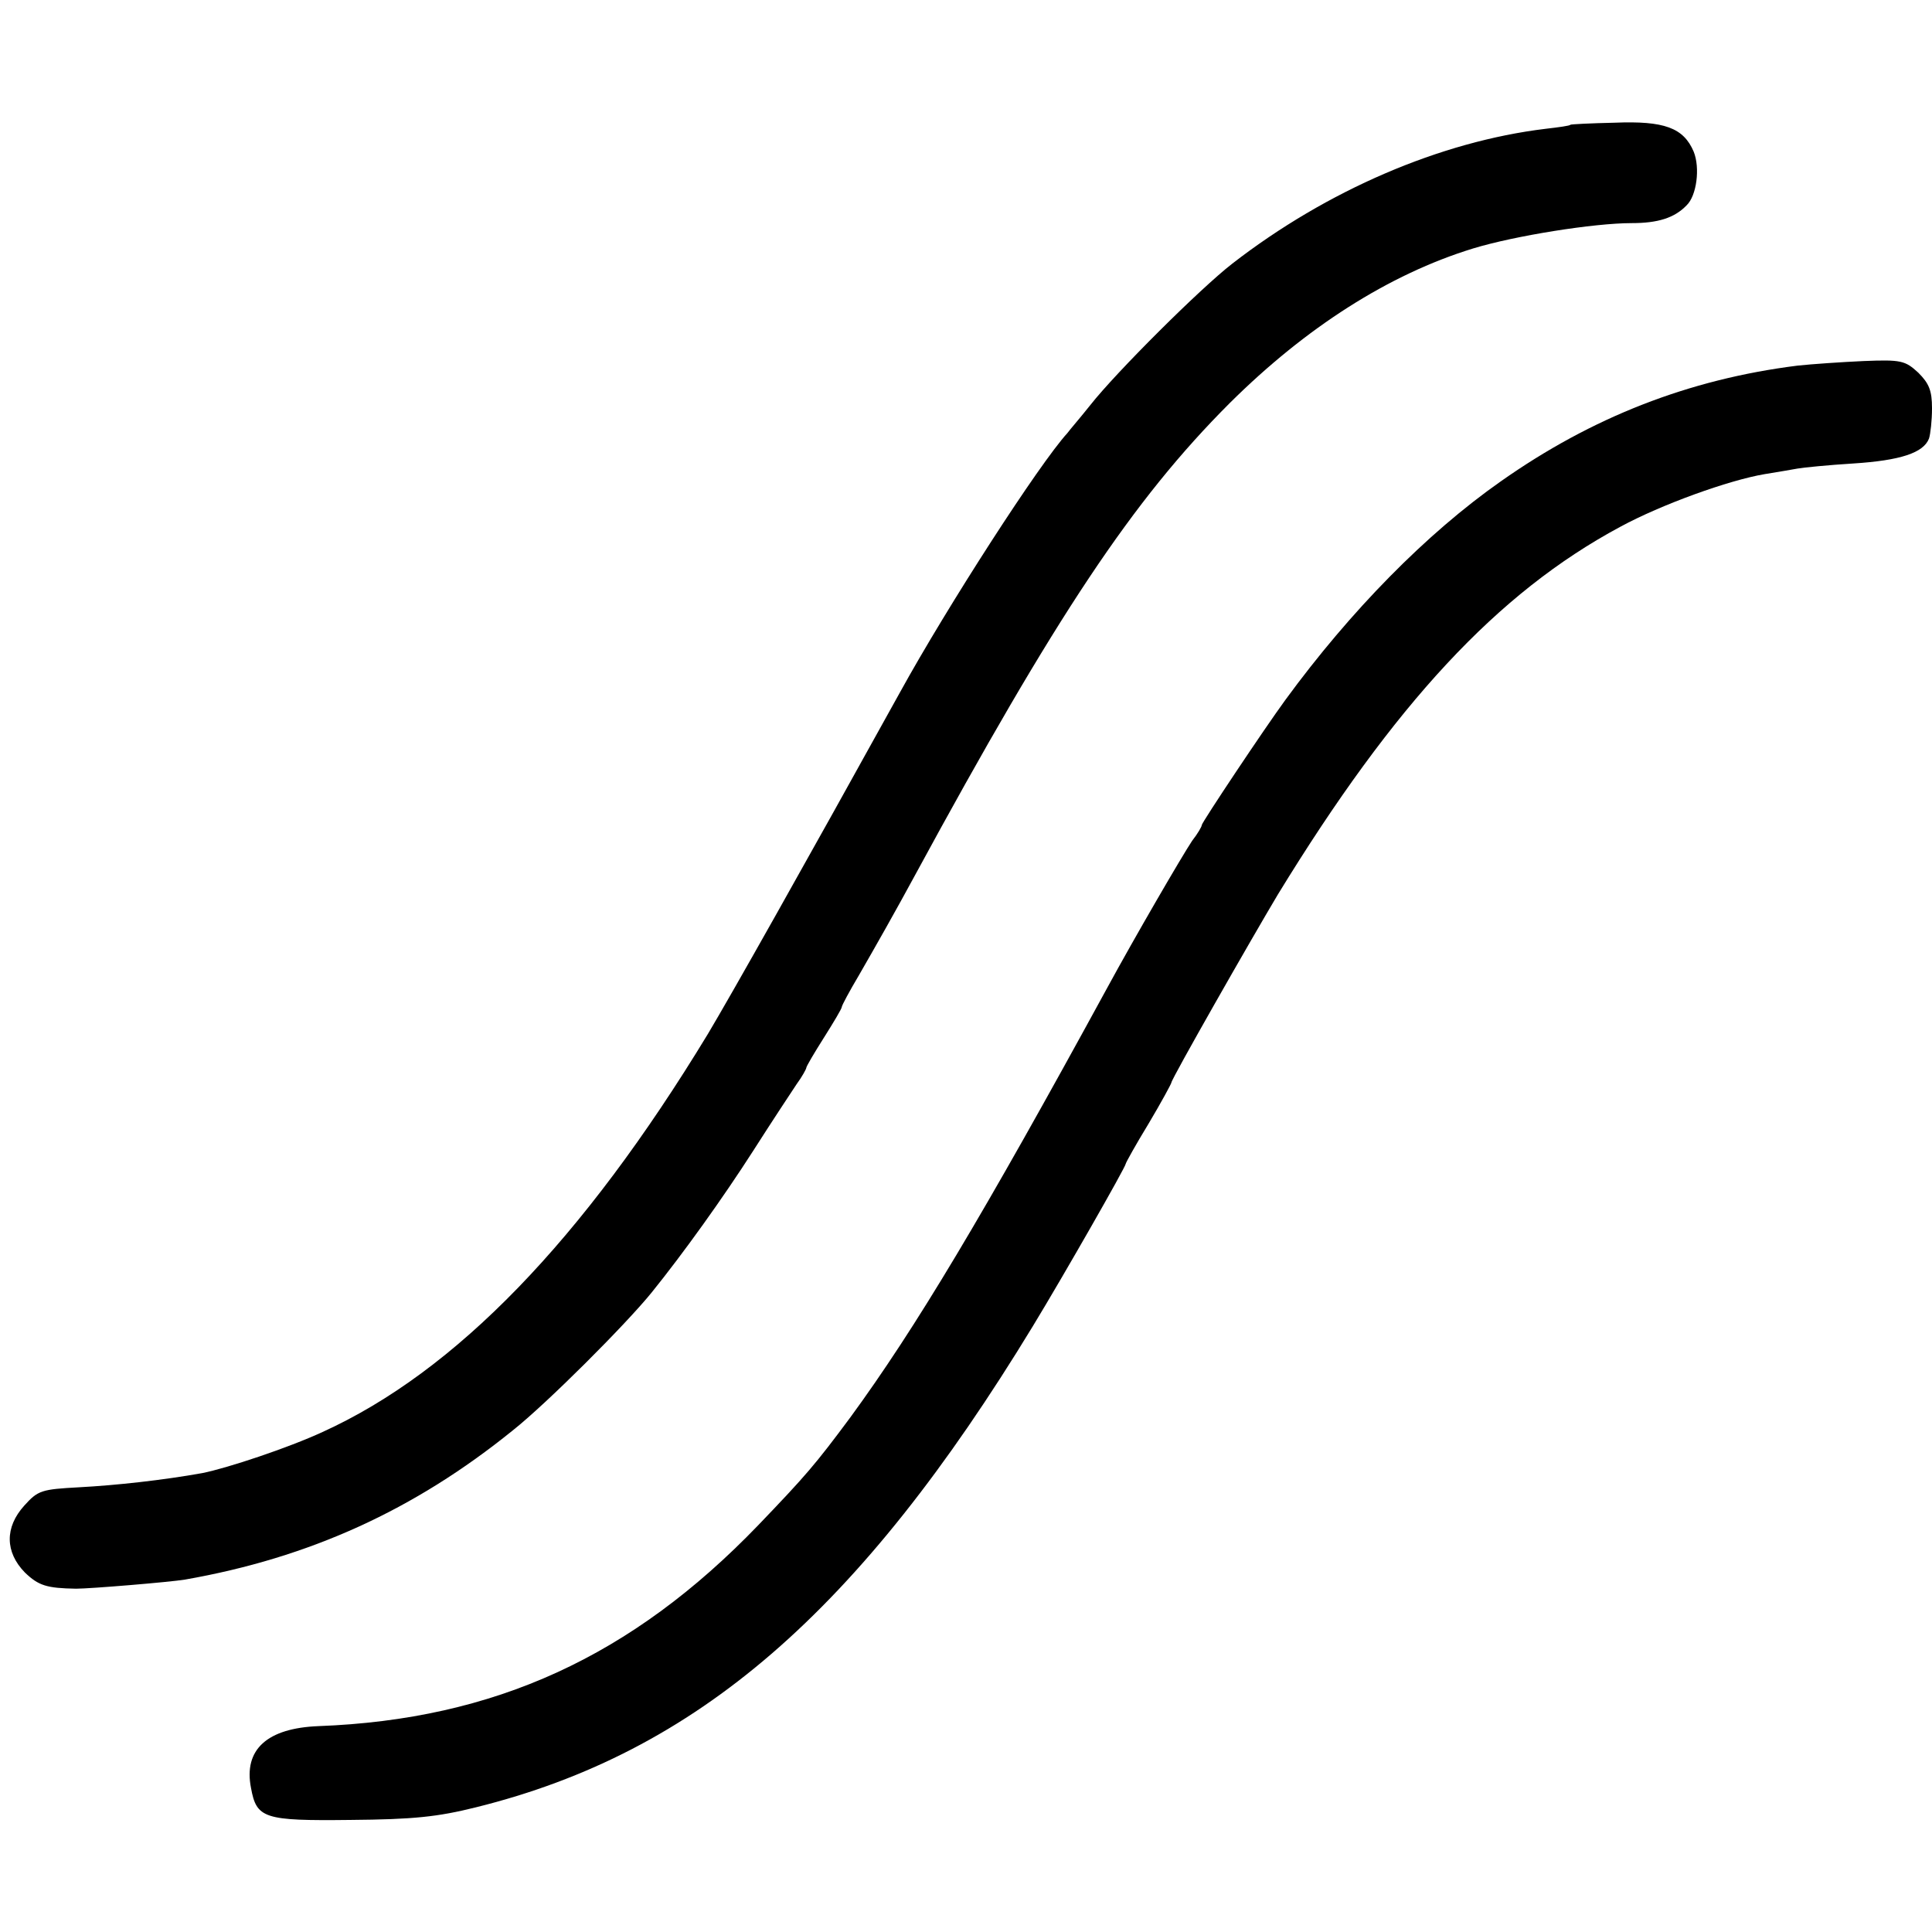
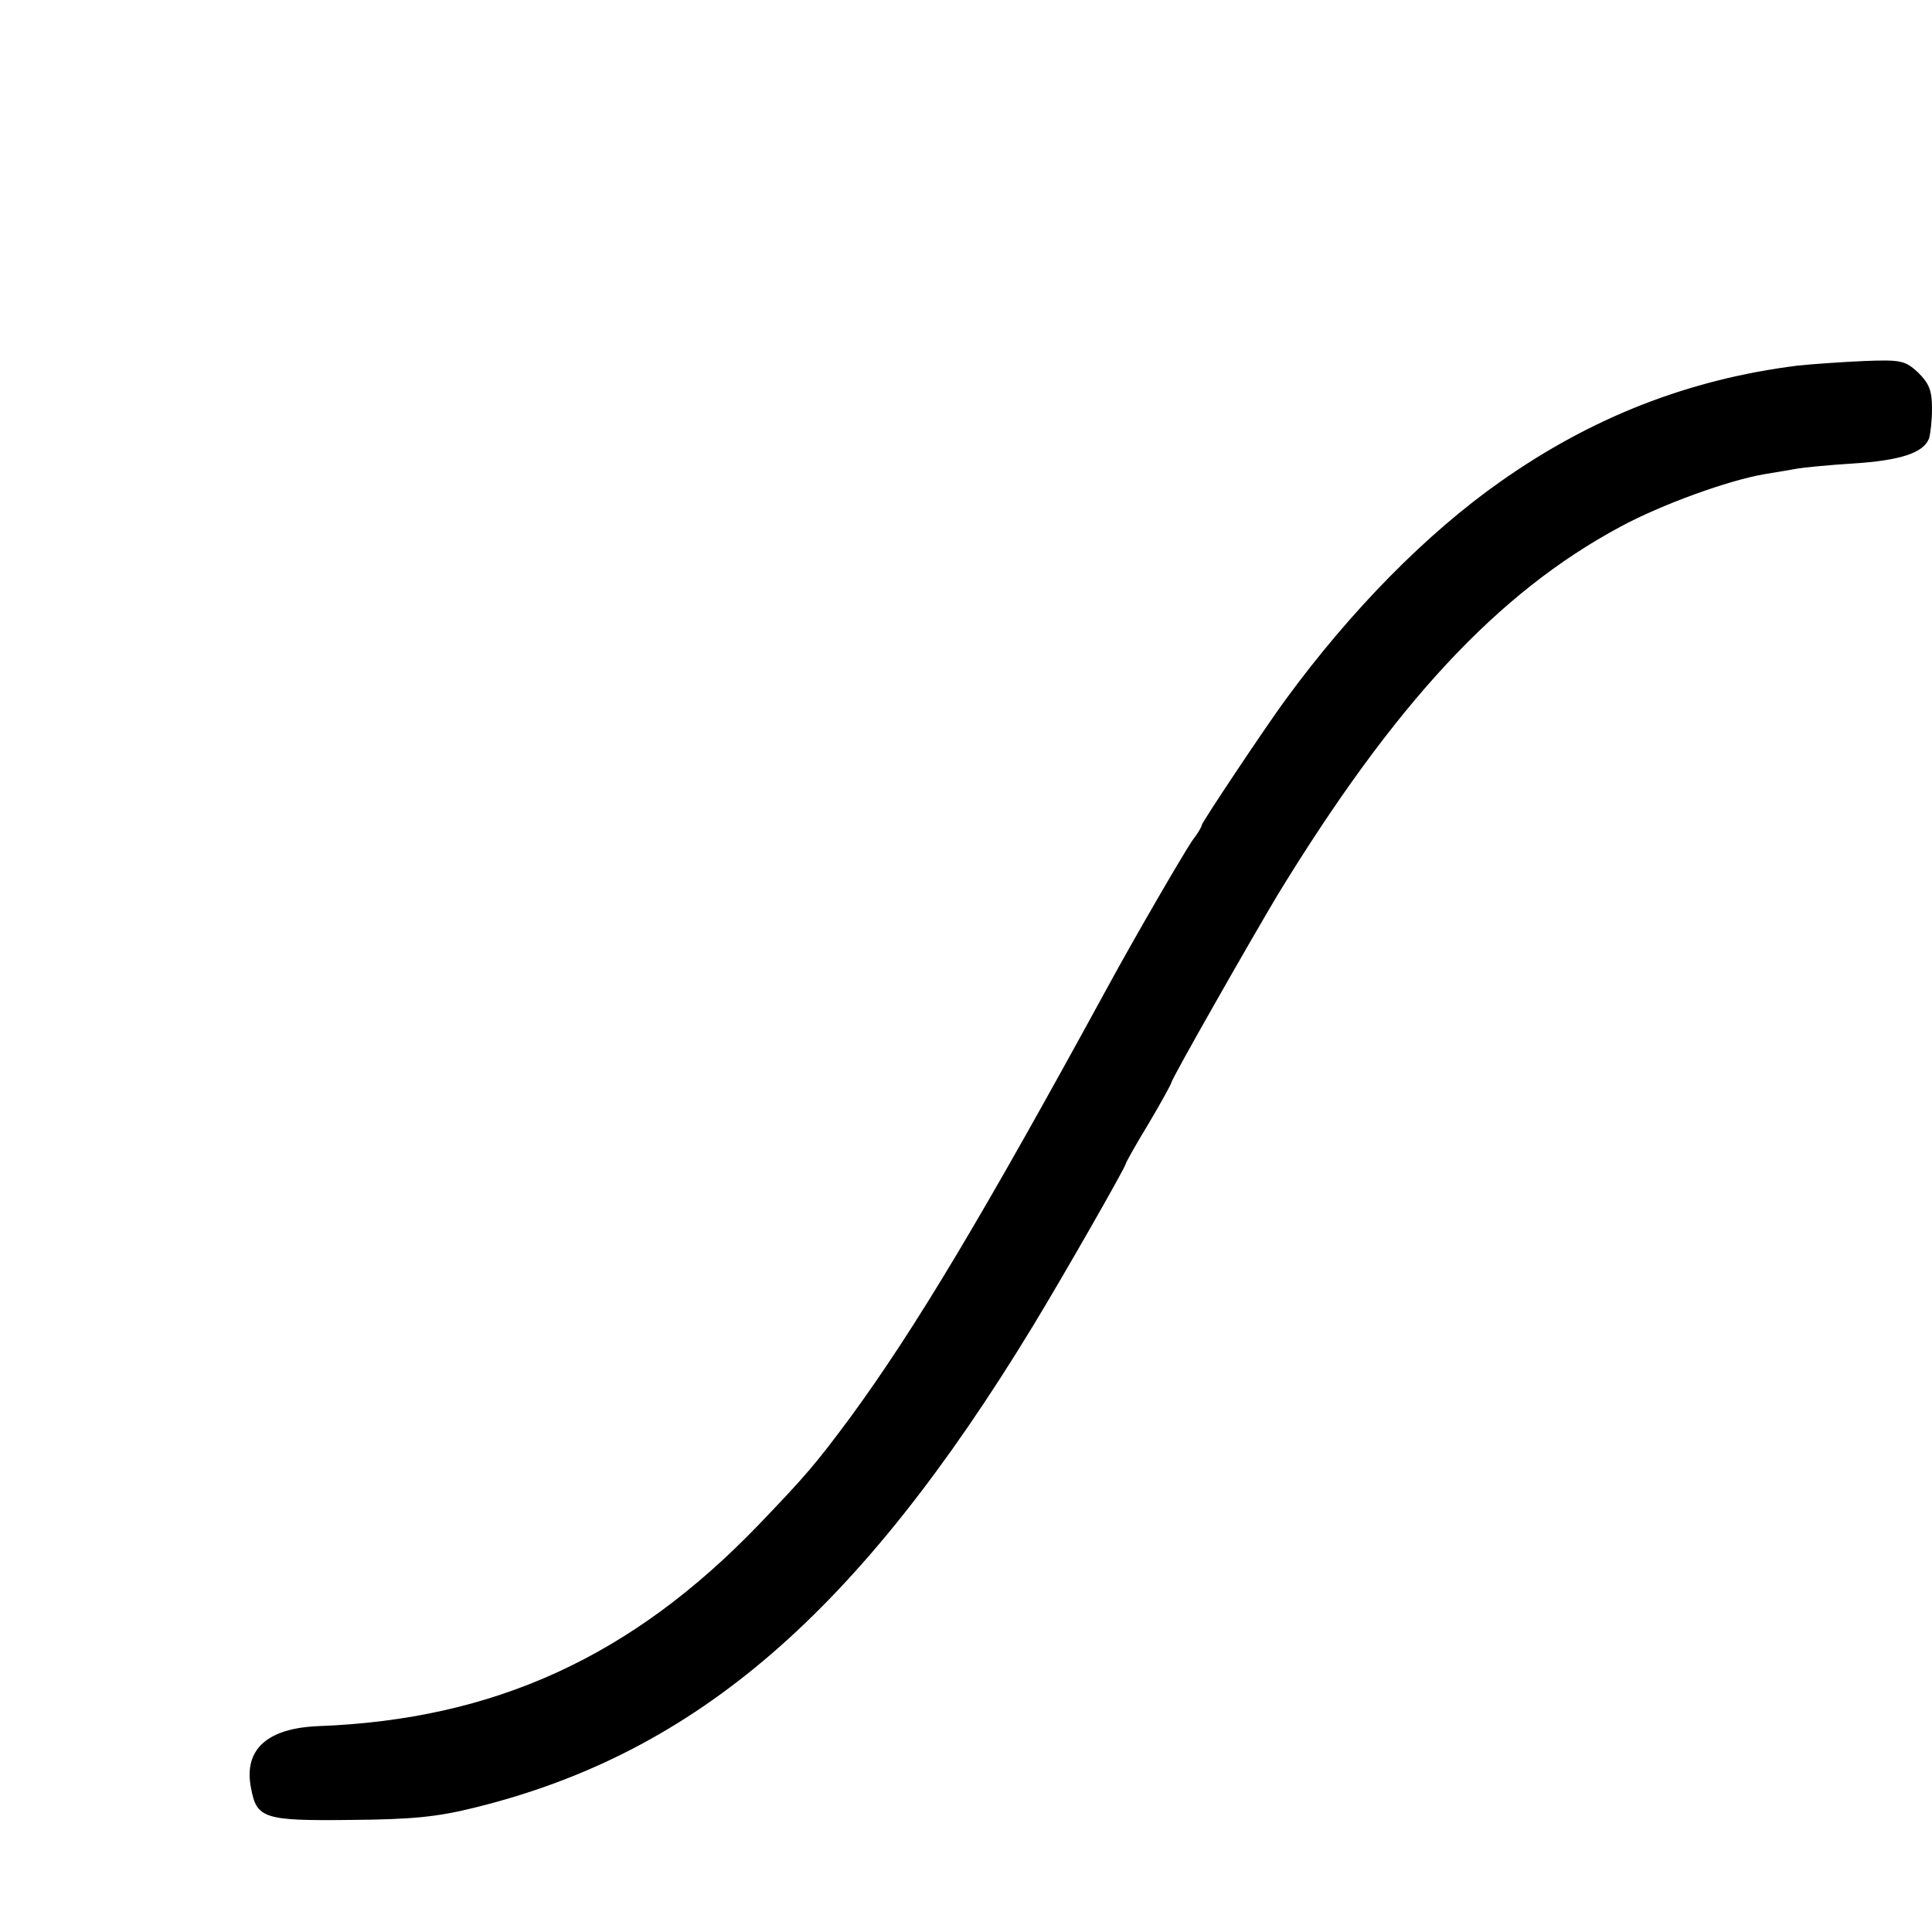
<svg xmlns="http://www.w3.org/2000/svg" version="1.0" width="381pt" height="381pt" viewBox="0 0 381 381" preserveAspectRatio="xMidYMid meet">
  <g transform="translate(0,381) scale(0.1,-0.1)" fill="#000000" stroke="none">
-     <path d="M3097 3564 c-1 -2 -23 -5 -49 -8 -207 -25 -431 -121 -618 -266 -62 -48 -228 -213 -280 -279 -19 -24 -40 -48 -45 -55 -55 -60 -237 -342 -330 -511 -191 -345 -333 -597 -379 -674 -247 -407 -498 -666 -760 -785 -67 -31 -187 -71 -237 -81 -78 -14 -169 -24 -243 -28 -74 -4 -81 -6 -108 -36 -39 -43 -38 -92 1 -132 27 -26 43 -31 101 -32 28 0 185 13 215 18 245 43 452 137 646 294 67 53 223 209 274 272 63 78 141 187 200 279 37 58 76 117 86 132 11 15 19 30 19 32 0 3 16 30 35 60 19 30 35 57 35 60 0 3 15 31 34 63 34 59 72 126 111 198 278 512 429 739 620 930 150 149 314 254 480 305 82 25 238 50 313 50 51 0 84 10 108 35 20 19 27 74 14 106 -20 47 -58 61 -156 57 -47 -1 -86 -3 -87 -4z" />
    <path d="M3545 3089 c-215 -27 -406 -102 -585 -228 -147 -103 -297 -256 -425 -431 -41 -56 -165 -242 -165 -247 0 -3 -8 -17 -19 -31 -20 -30 -112 -188 -168 -291 -245 -449 -378 -671 -506 -846 -69 -93 -88 -115 -181 -212 -250 -260 -521 -384 -868 -397 -101 -4 -148 -46 -133 -122 11 -60 25 -65 196 -63 124 1 172 6 248 25 435 108 755 385 1098 949 62 102 183 314 183 320 0 2 20 38 45 79 25 42 45 79 45 81 0 7 158 284 210 371 230 376 433 595 675 725 81 44 214 92 285 104 25 4 54 9 65 11 11 2 61 7 110 10 93 6 138 21 149 49 3 9 6 36 6 60 0 35 -6 49 -27 70 -26 24 -34 26 -108 23 -44 -2 -102 -6 -130 -9z" />
  </g>
</svg>